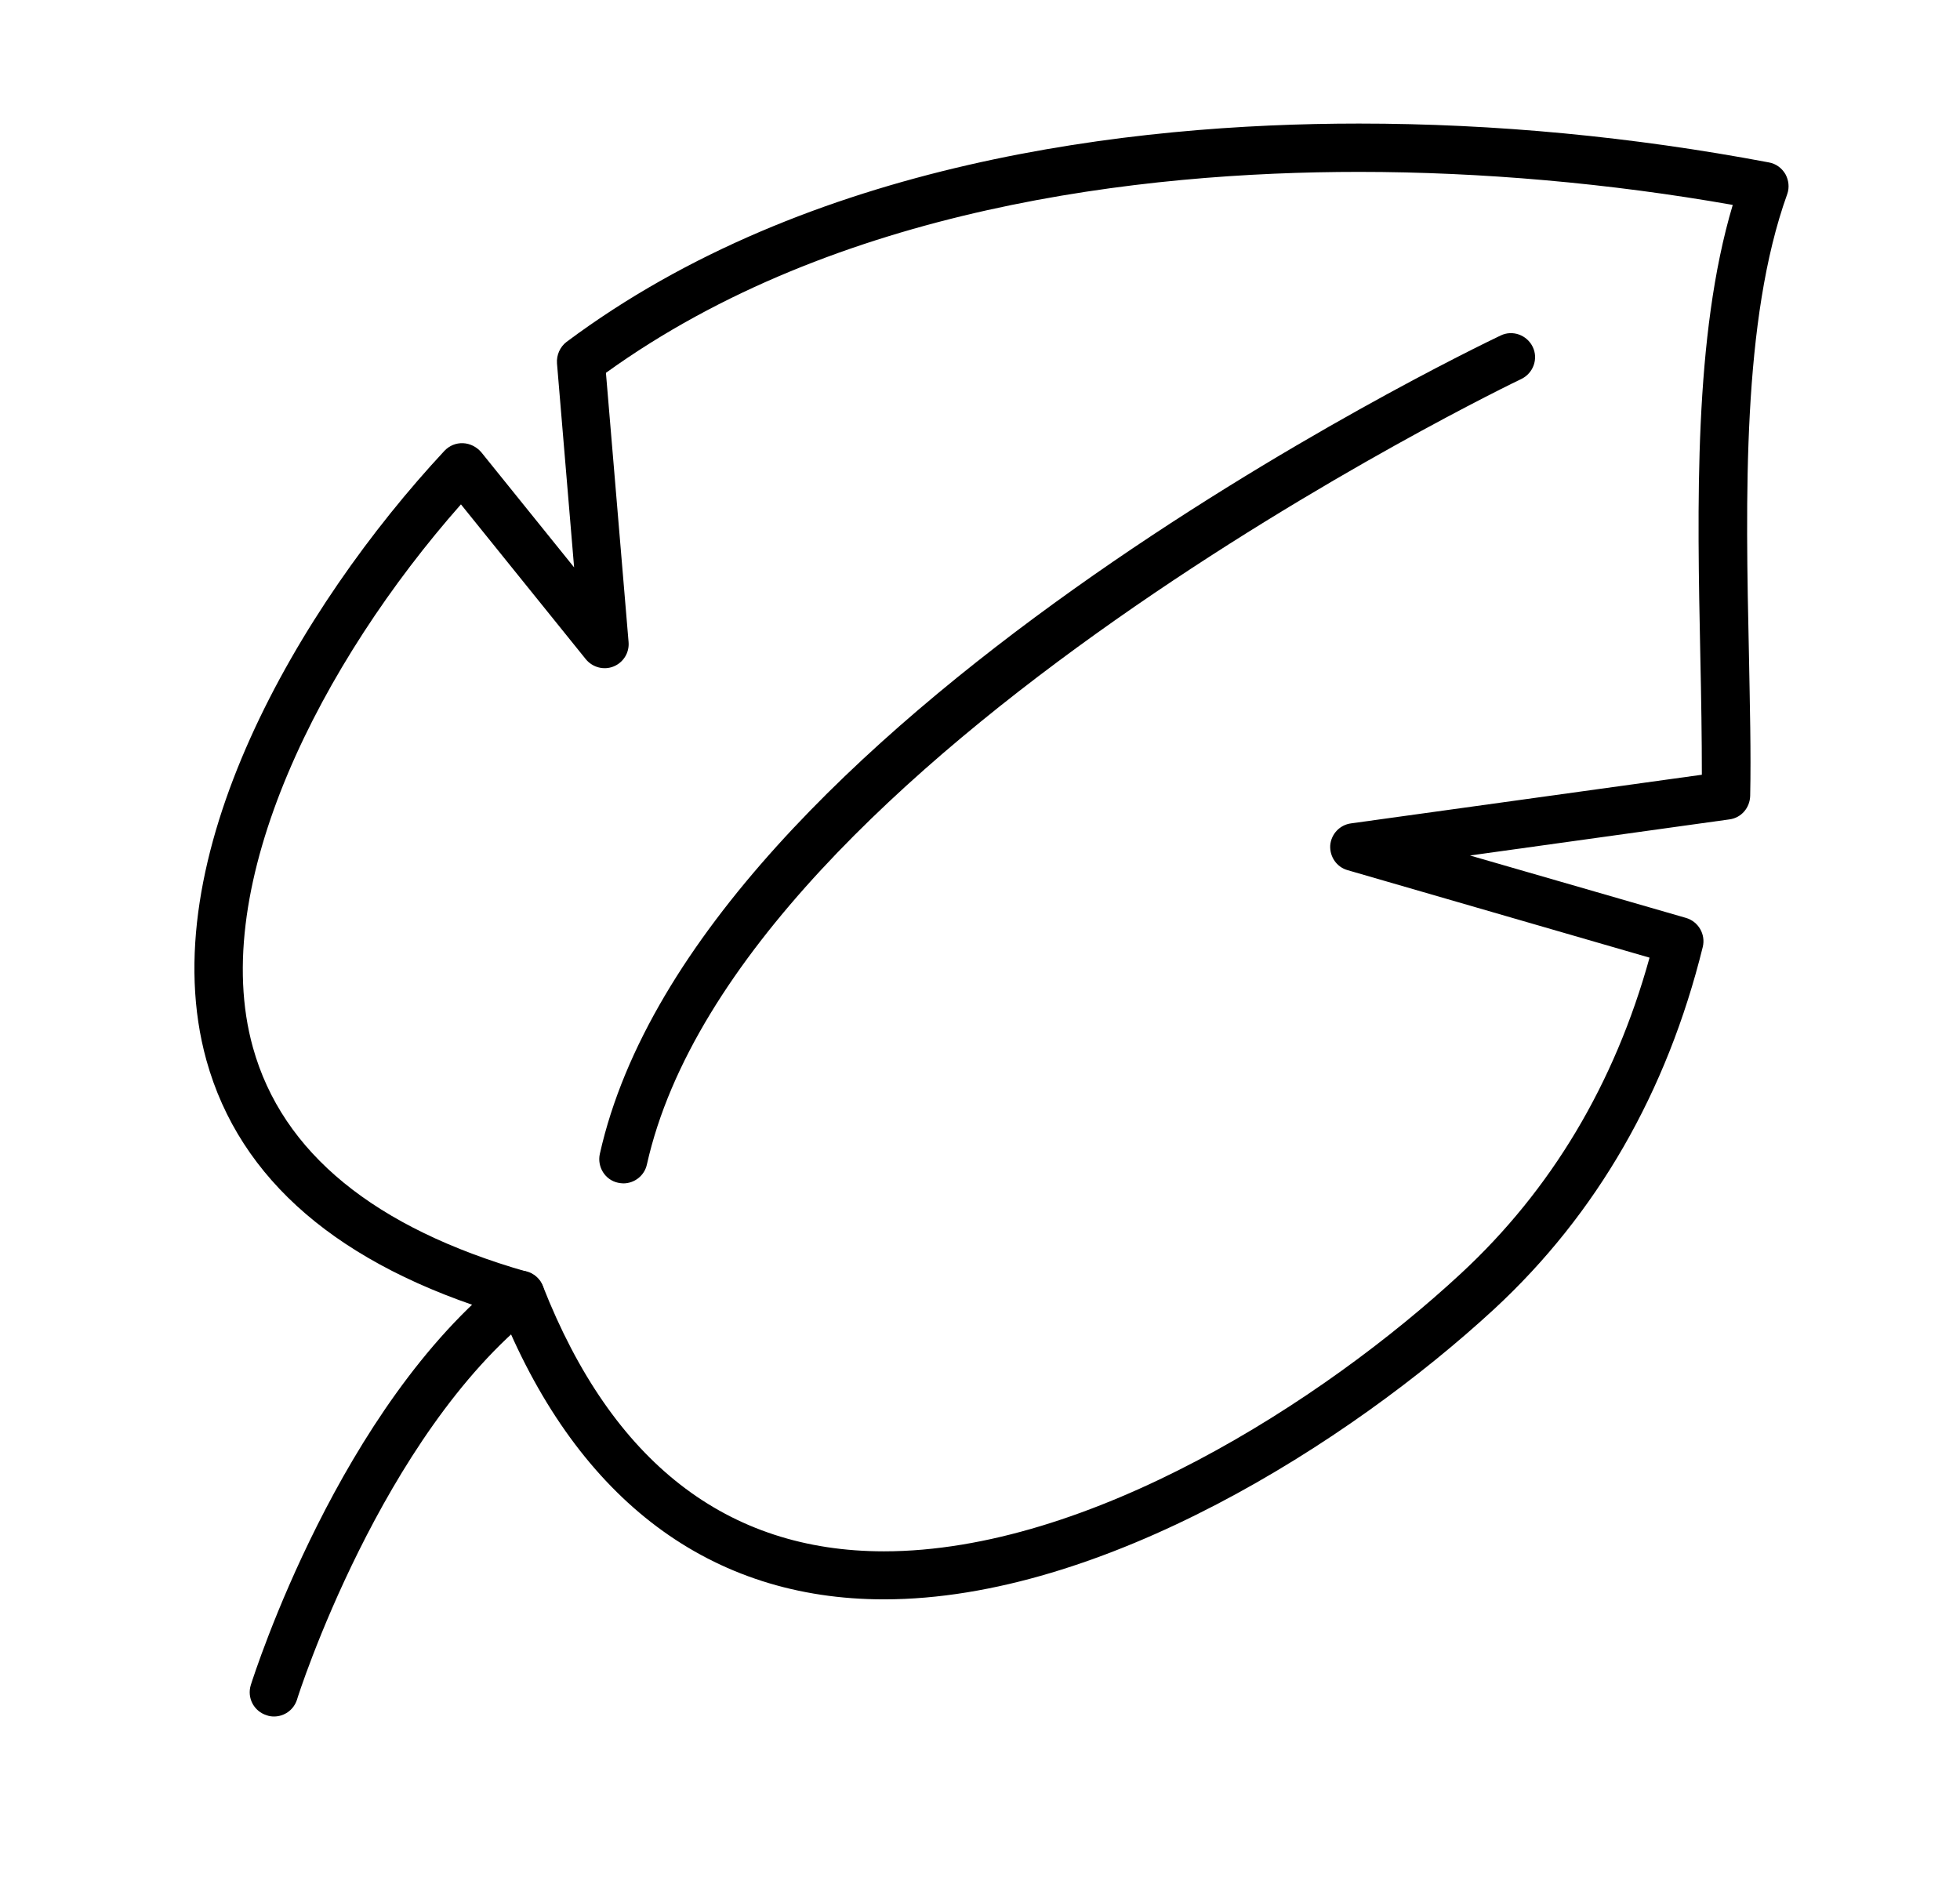
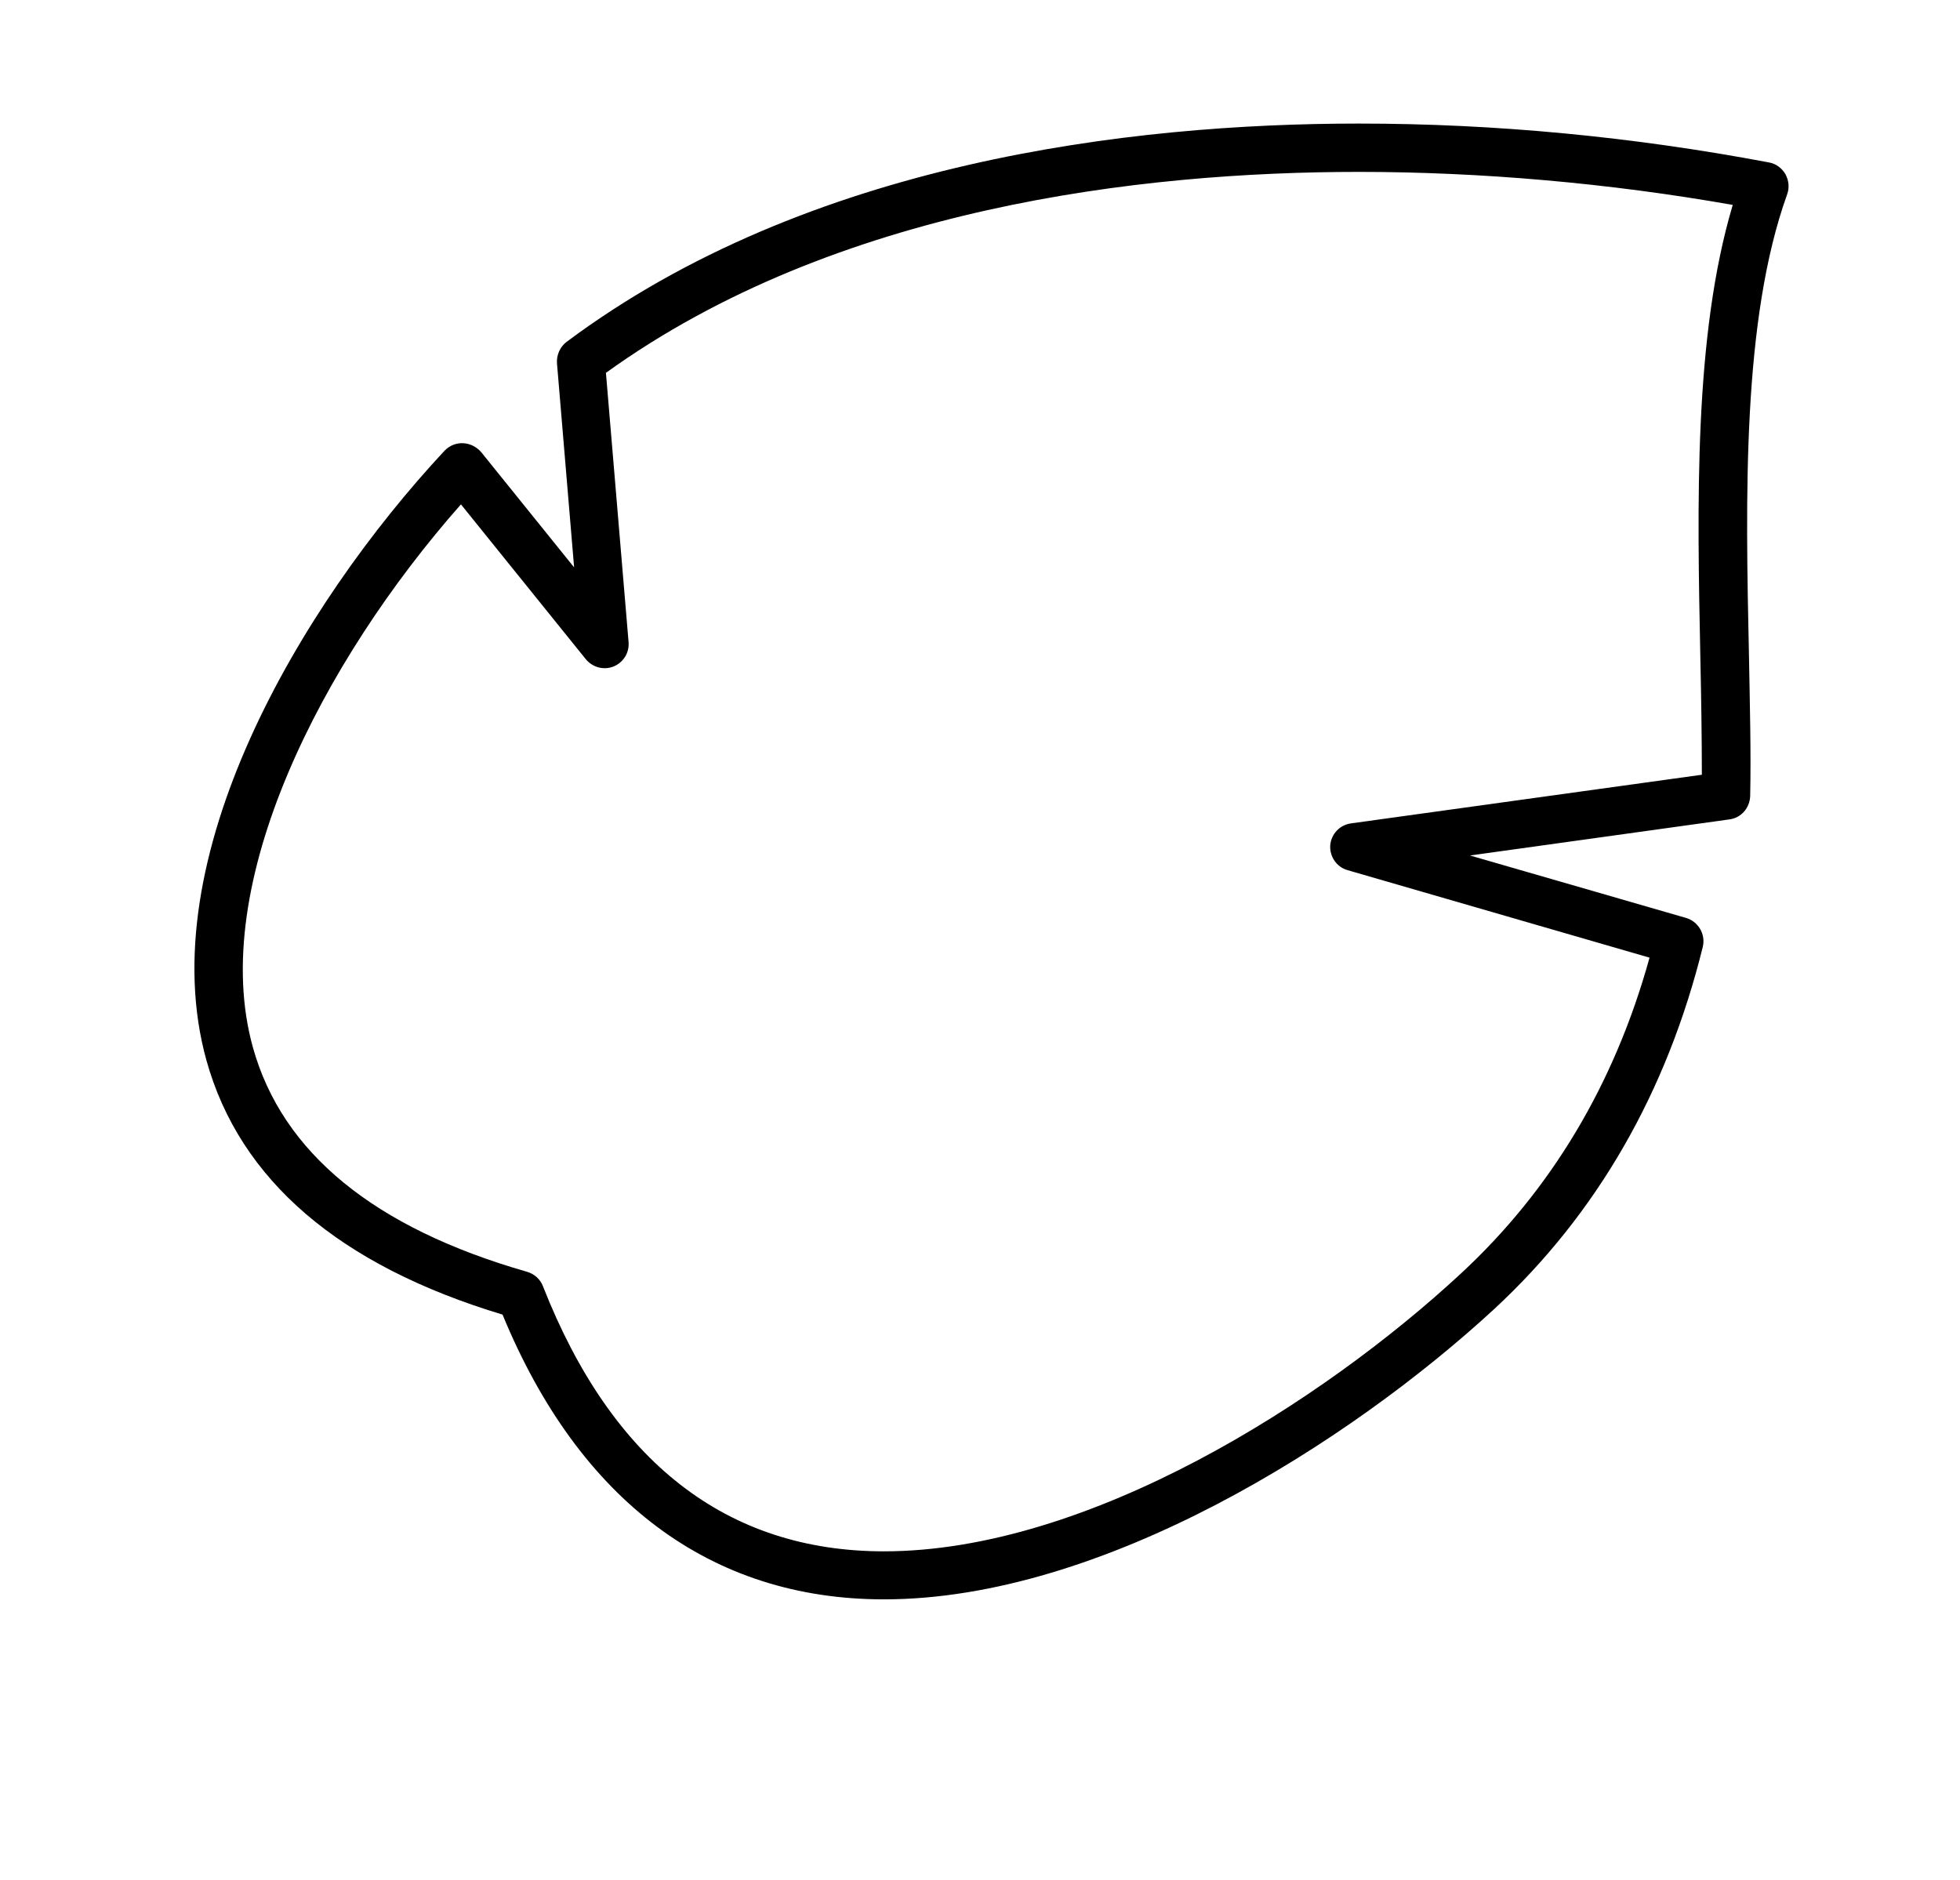
<svg xmlns="http://www.w3.org/2000/svg" version="1.1" id="Layer_1" x="0px" y="0px" viewBox="0 0 640.8 614.6" style="enable-background:new 0 0 640.8 614.6;" xml:space="preserve">
  <g>
    <g>
-       <path d="M89.6,561.2c-0.8,0-1.6-0.1-2.4-0.4c-4.2-1.3-6.5-5.7-5.2-9.9c1.2-3.7,29.1-91.1,83.2-133.8c3.4-2.7,8.4-2.1,11.1,1.3    c2.7,3.4,2.1,8.4-1.3,11.1c-50.3,39.7-77.7,125.3-77.9,126.2C96,559.1,92.9,561.2,89.6,561.2z" />
-     </g>
+       </g>
    <g>
      <g>
        <path d="M289,522.9L289,522.9c-56.6,0-99.6-32.2-124.7-93.1c-53.4-16.1-85.9-44-96.8-83.1C49.2,280.9,98,198.2,145.3,147.4     c1.6-1.7,3.8-2.6,6.1-2.5s4.4,1.2,5.9,2.9l30.4,37.7l-5.6-66.7c-0.2-2.7,1-5.4,3.1-7c79-59,184.5-71.4,259.1-71.4     c44.5,0,89.5,4.3,134,12.7c2.3,0.4,4.2,1.8,5.4,3.8c1.1,2,1.4,4.4,0.6,6.6c-14.8,41.2-13.6,99.4-12.5,150.7     c0.3,16.4,0.7,31.9,0.4,46c-0.1,3.9-2.9,7.2-6.8,7.7l-84.8,11.8l70.6,20.4c4.1,1.2,6.5,5.4,5.5,9.5     C545,357,522.1,396.9,488.5,428C441,471.8,360.4,522.9,289,522.9z M150.7,164.9c-45.4,51.4-82.9,124.3-68,177.6     c9.6,34.4,39.7,59,89.6,73.3c2.4,0.7,4.3,2.4,5.2,4.7c22.6,57.5,60.1,86.7,111.5,86.7c66.9,0,143.4-48.9,188.6-90.8     c29.6-27.4,50.3-62.1,61.7-103.3l-98.7-28.6c-3.6-1-5.9-4.4-5.7-8.1c0.3-3.7,3.1-6.7,6.8-7.2l114.7-15.9c0-12-0.2-25-0.5-38.7     c-1-49.3-2.2-104.7,10.6-147.6c-40.2-7.1-82.3-10.8-122.2-10.8c-71.1,0-171,11.5-246.2,65.7l7.4,88c0.3,3.5-1.7,6.7-4.9,8     s-6.9,0.3-9.1-2.4L150.7,164.9z" />
      </g>
    </g>
    <g>
-       <path d="M203.8,386.9c-0.6,0-1.1-0.1-1.7-0.2c-4.3-0.9-6.9-5.2-6-9.4c31.5-141,283.8-262.5,294.5-267.6c3.9-1.9,8.6-0.2,10.5,3.7    c1.9,3.9,0.2,8.6-3.7,10.5c-2.6,1.2-256,123.3-285.9,256.8C210.7,384.4,207.4,386.9,203.8,386.9z" />
-     </g>
+       </g>
  </g>
</svg>